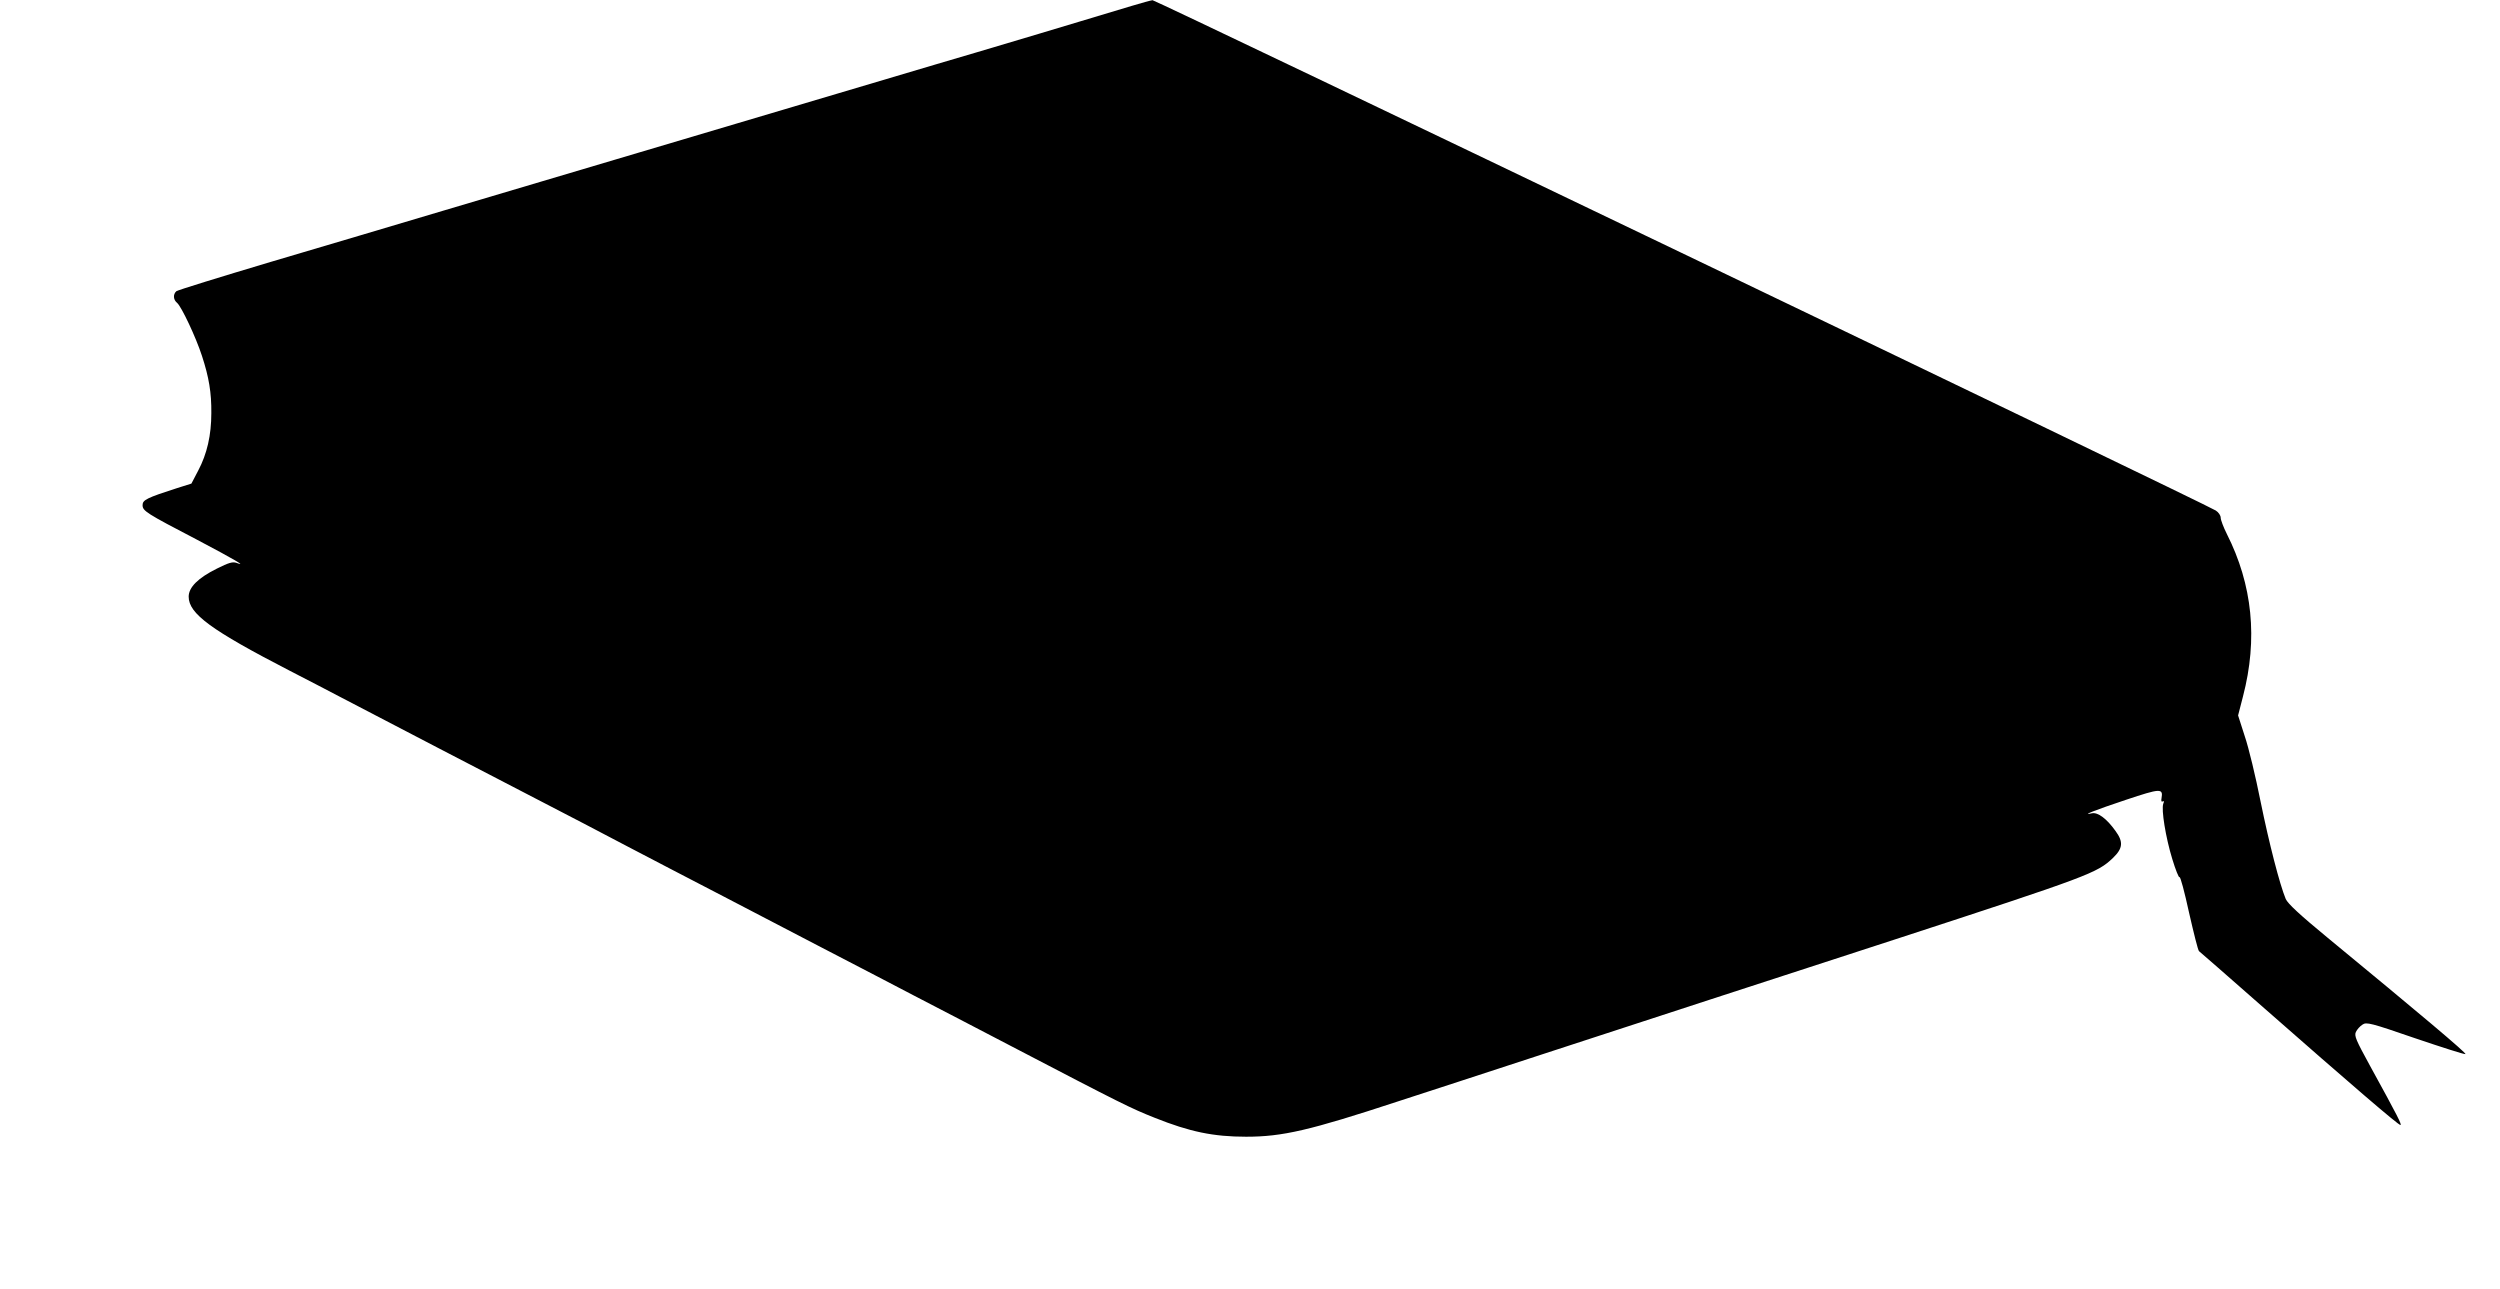
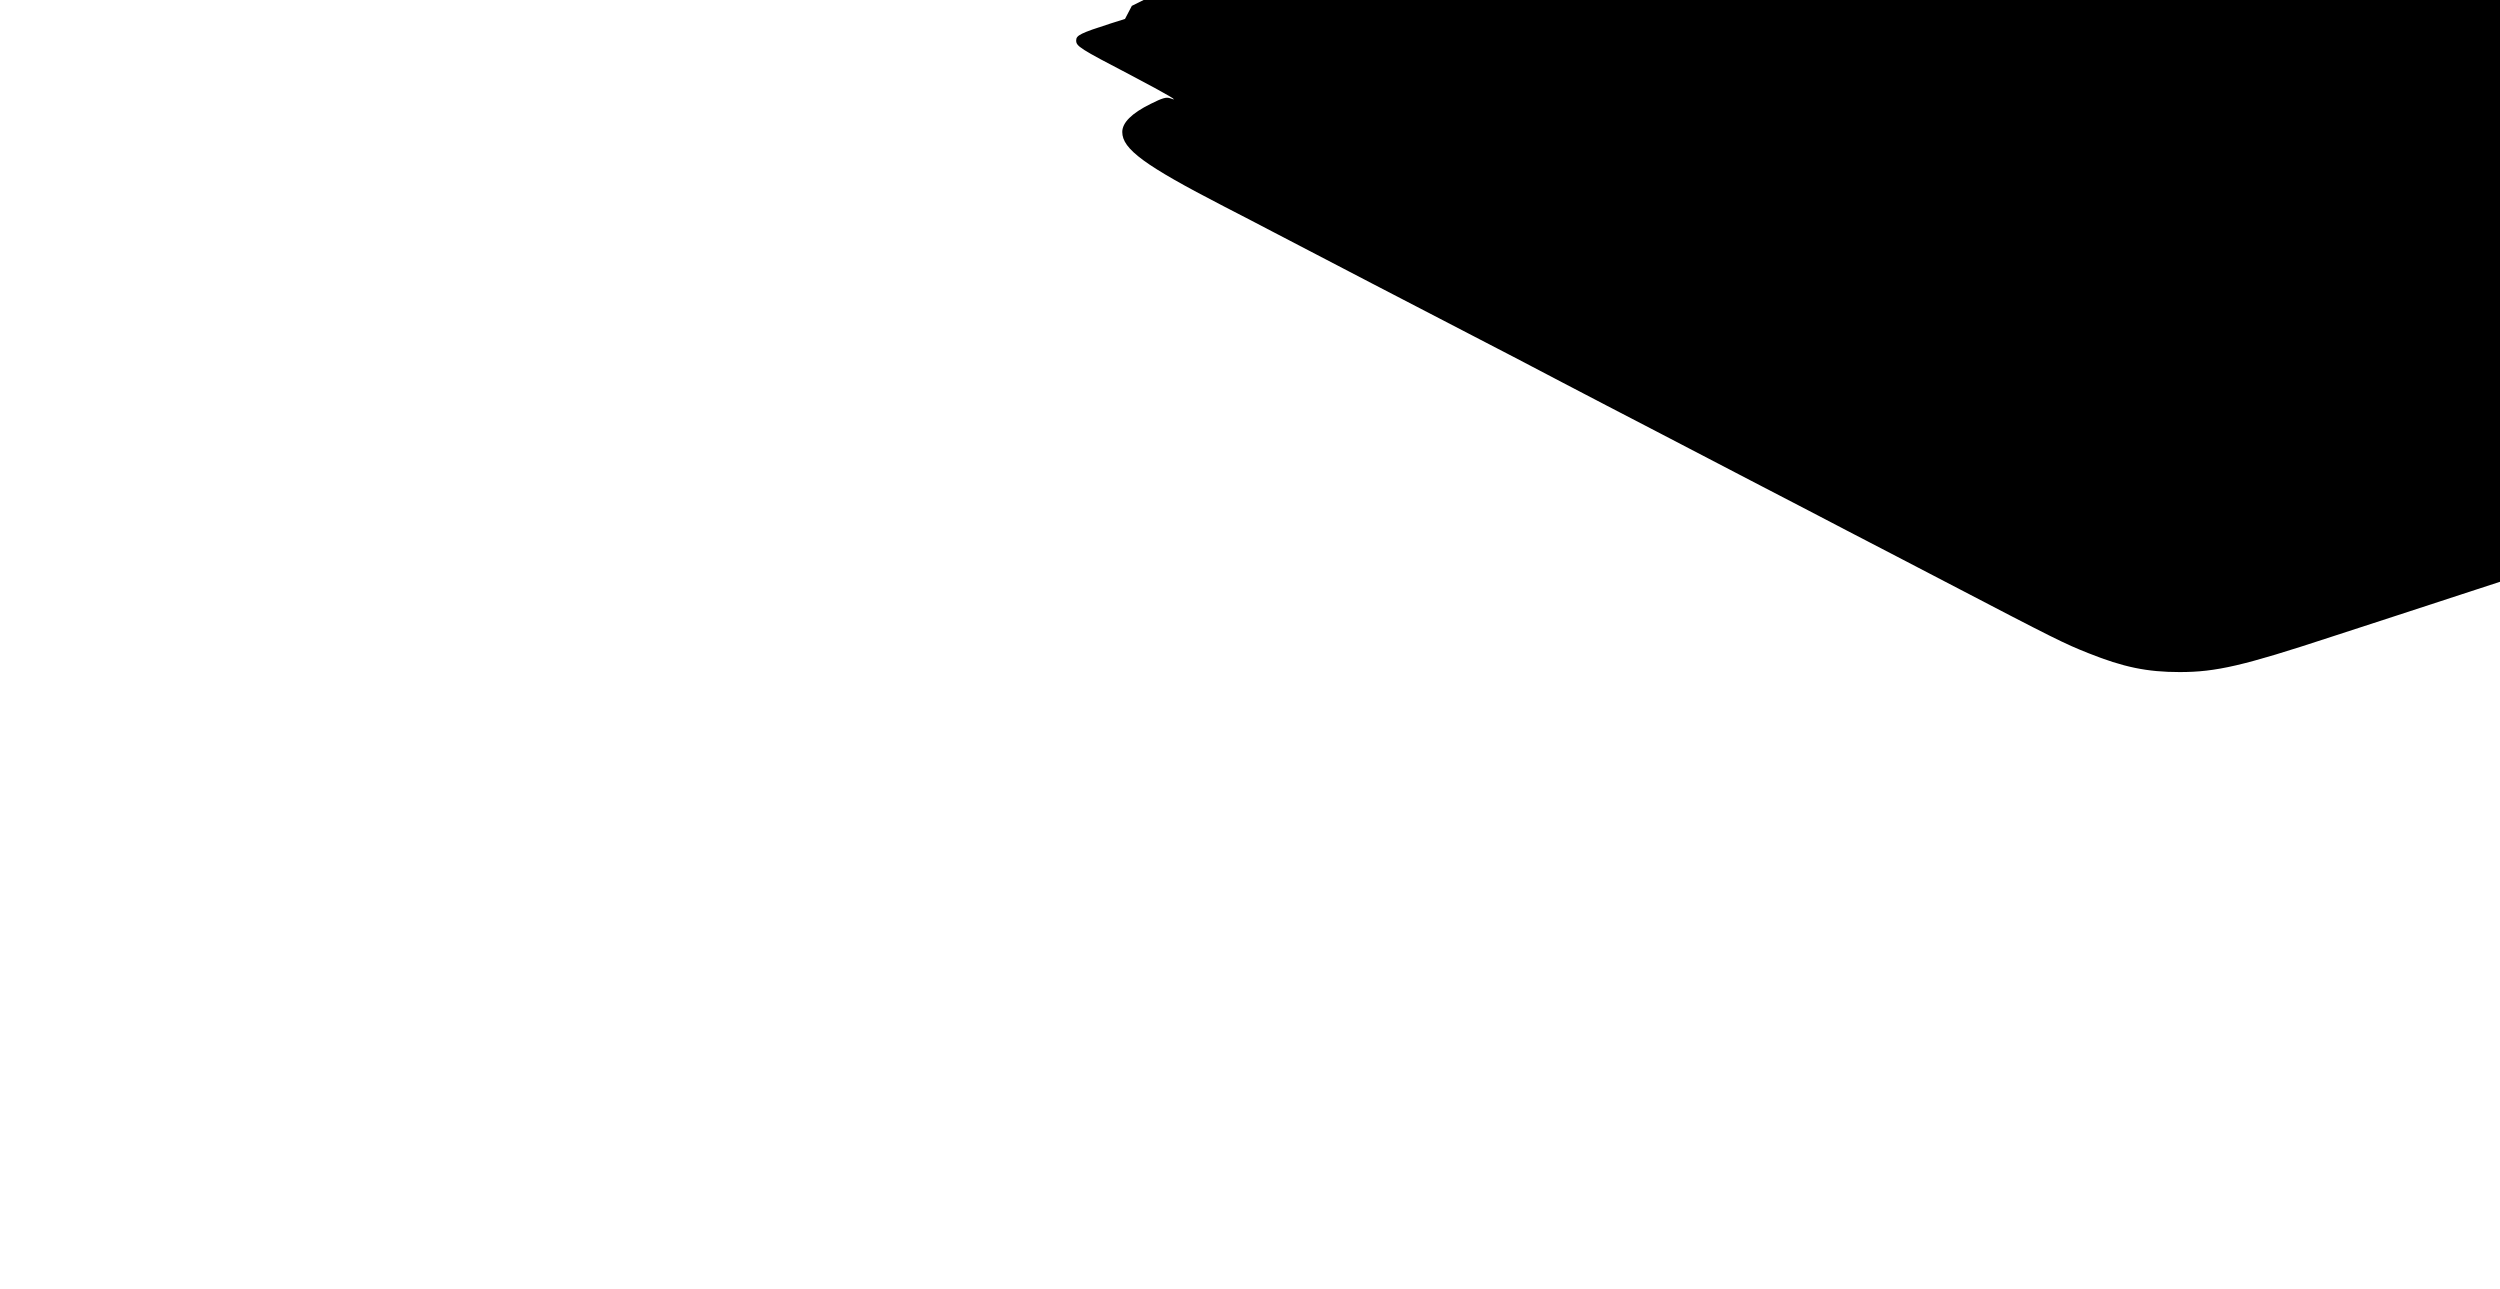
<svg xmlns="http://www.w3.org/2000/svg" version="1.0" width="1280pt" height="660pt" viewBox="0 0 1280 660" preserveAspectRatio="xMidYMid meet">
  <g transform="translate(0,660) scale(0.1,-0.1)" fill="#000000" stroke="none">
-     <path d="M5795 6570 c-93 -29 -836 -251 -1005 -300 -52 -15 -279 -83 -505 -150 -225 -67 -453 -135 -505 -150 -52 -15 -279 -83 -505 -150 -225 -67 -453 -135 -505 -150 -52 -15 -279 -83 -505 -150 -225 -67 -621 -185 -879 -261 -258 -77 -475 -144 -483 -150 -18 -16 -16 -44 4 -60 22 -19 96 -175 127 -271 36 -110 49 -189 48 -293 0 -113 -22 -209 -67 -294 l-35 -67 -73 -23 c-156 -50 -177 -61 -177 -87 0 -30 17 -41 280 -178 195 -103 256 -139 201 -118 -20 7 -40 1 -100 -29 -97 -48 -145 -96 -145 -144 0 -87 114 -171 519 -380 83 -43 200 -103 260 -135 277 -145 653 -340 1245 -647 80 -42 181 -95 225 -118 44 -23 148 -77 230 -120 83 -43 200 -104 260 -135 61 -32 277 -144 480 -250 204 -106 424 -220 490 -255 66 -34 183 -95 260 -135 77 -40 185 -96 240 -125 573 -299 614 -319 737 -368 180 -72 301 -97 468 -97 186 0 325 32 775 180 149 48 466 152 705 230 239 78 642 209 895 292 253 82 681 222 950 309 993 324 1032 339 1113 416 51 49 55 82 13 139 -45 63 -90 96 -120 90 -61 -14 15 16 174 69 177 59 191 60 182 8 -3 -14 0 -20 6 -16 7 4 8 -1 3 -12 -11 -29 12 -172 46 -283 17 -56 34 -98 37 -93 4 6 26 -76 49 -182 24 -105 46 -194 51 -197 4 -3 151 -131 327 -286 452 -397 693 -604 704 -604 9 0 -12 42 -156 304 -71 130 -81 152 -72 172 6 13 21 30 34 38 20 14 41 9 270 -70 136 -46 251 -83 257 -81 9 3 -236 209 -707 597 -142 117 -202 173 -213 197 -31 75 -85 284 -129 500 -25 126 -61 276 -81 334 l-34 106 25 97 c77 295 49 572 -83 833 -17 34 -31 71 -31 82 0 12 -11 28 -25 37 -48 32 -5429 2614 -5444 2613 -9 -1 -56 -14 -106 -29z" />
+     <path d="M5795 6570 l-35 -67 -73 -23 c-156 -50 -177 -61 -177 -87 0 -30 17 -41 280 -178 195 -103 256 -139 201 -118 -20 7 -40 1 -100 -29 -97 -48 -145 -96 -145 -144 0 -87 114 -171 519 -380 83 -43 200 -103 260 -135 277 -145 653 -340 1245 -647 80 -42 181 -95 225 -118 44 -23 148 -77 230 -120 83 -43 200 -104 260 -135 61 -32 277 -144 480 -250 204 -106 424 -220 490 -255 66 -34 183 -95 260 -135 77 -40 185 -96 240 -125 573 -299 614 -319 737 -368 180 -72 301 -97 468 -97 186 0 325 32 775 180 149 48 466 152 705 230 239 78 642 209 895 292 253 82 681 222 950 309 993 324 1032 339 1113 416 51 49 55 82 13 139 -45 63 -90 96 -120 90 -61 -14 15 16 174 69 177 59 191 60 182 8 -3 -14 0 -20 6 -16 7 4 8 -1 3 -12 -11 -29 12 -172 46 -283 17 -56 34 -98 37 -93 4 6 26 -76 49 -182 24 -105 46 -194 51 -197 4 -3 151 -131 327 -286 452 -397 693 -604 704 -604 9 0 -12 42 -156 304 -71 130 -81 152 -72 172 6 13 21 30 34 38 20 14 41 9 270 -70 136 -46 251 -83 257 -81 9 3 -236 209 -707 597 -142 117 -202 173 -213 197 -31 75 -85 284 -129 500 -25 126 -61 276 -81 334 l-34 106 25 97 c77 295 49 572 -83 833 -17 34 -31 71 -31 82 0 12 -11 28 -25 37 -48 32 -5429 2614 -5444 2613 -9 -1 -56 -14 -106 -29z" />
  </g>
</svg>